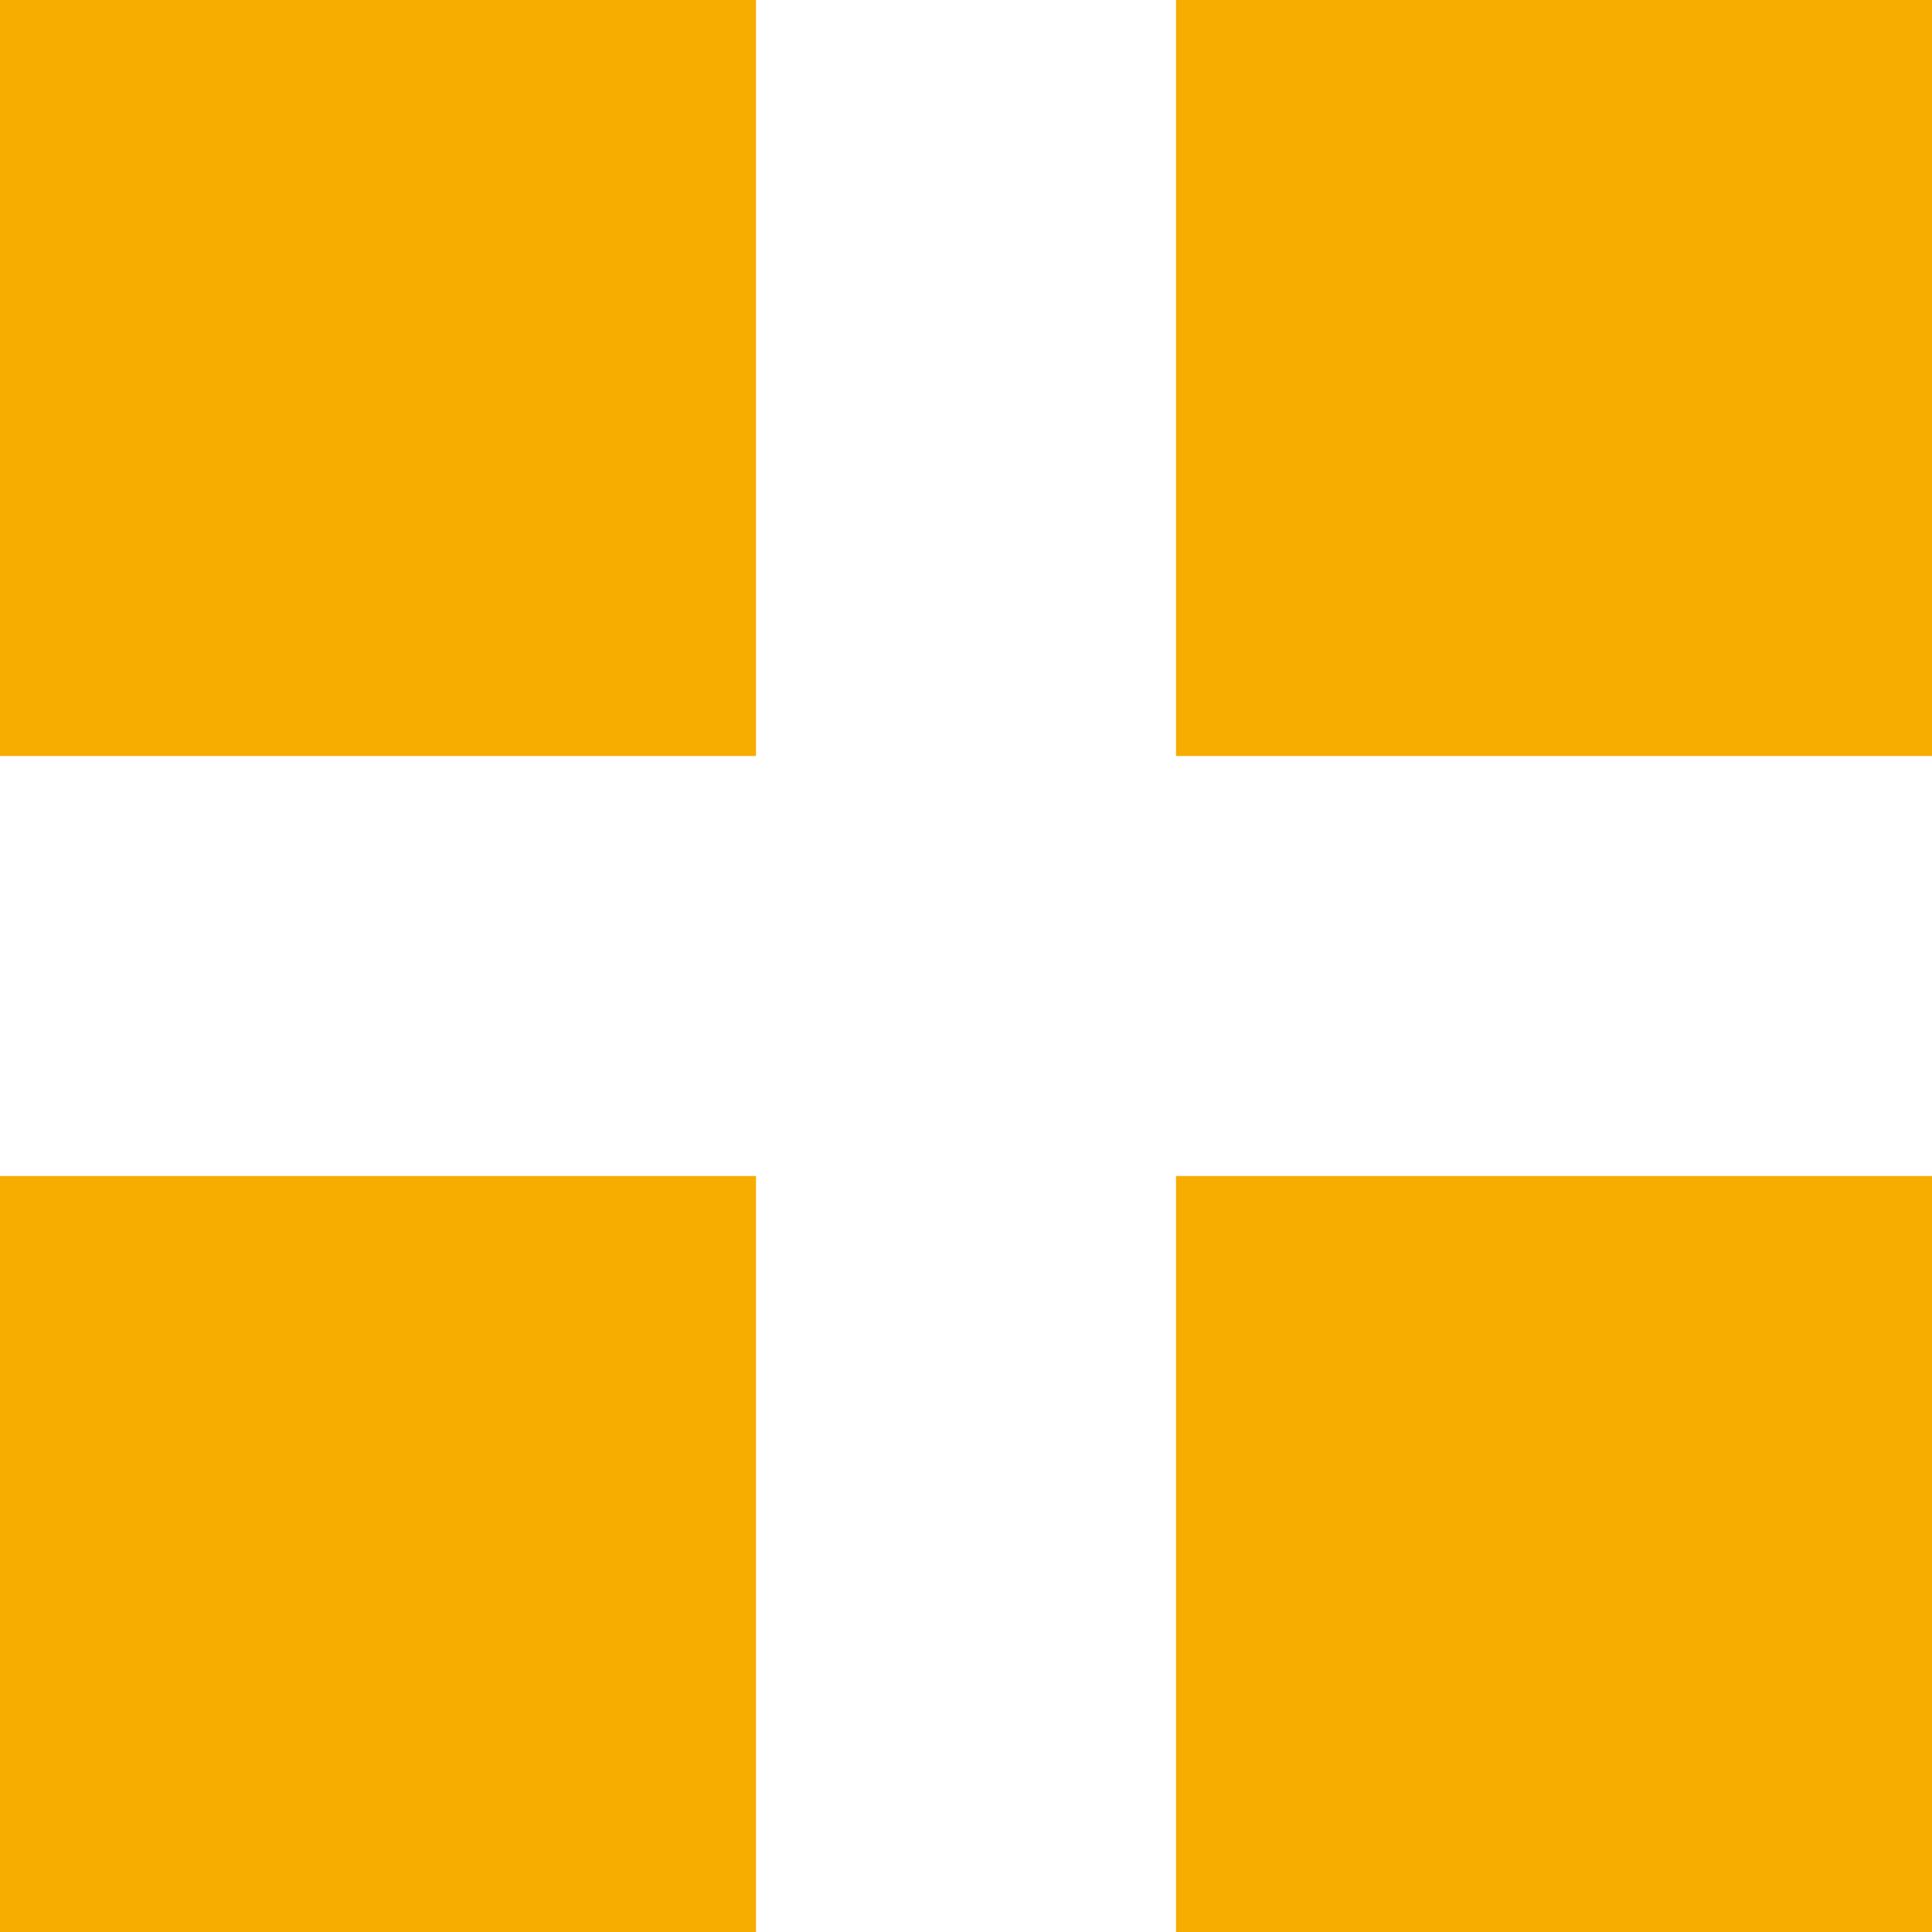
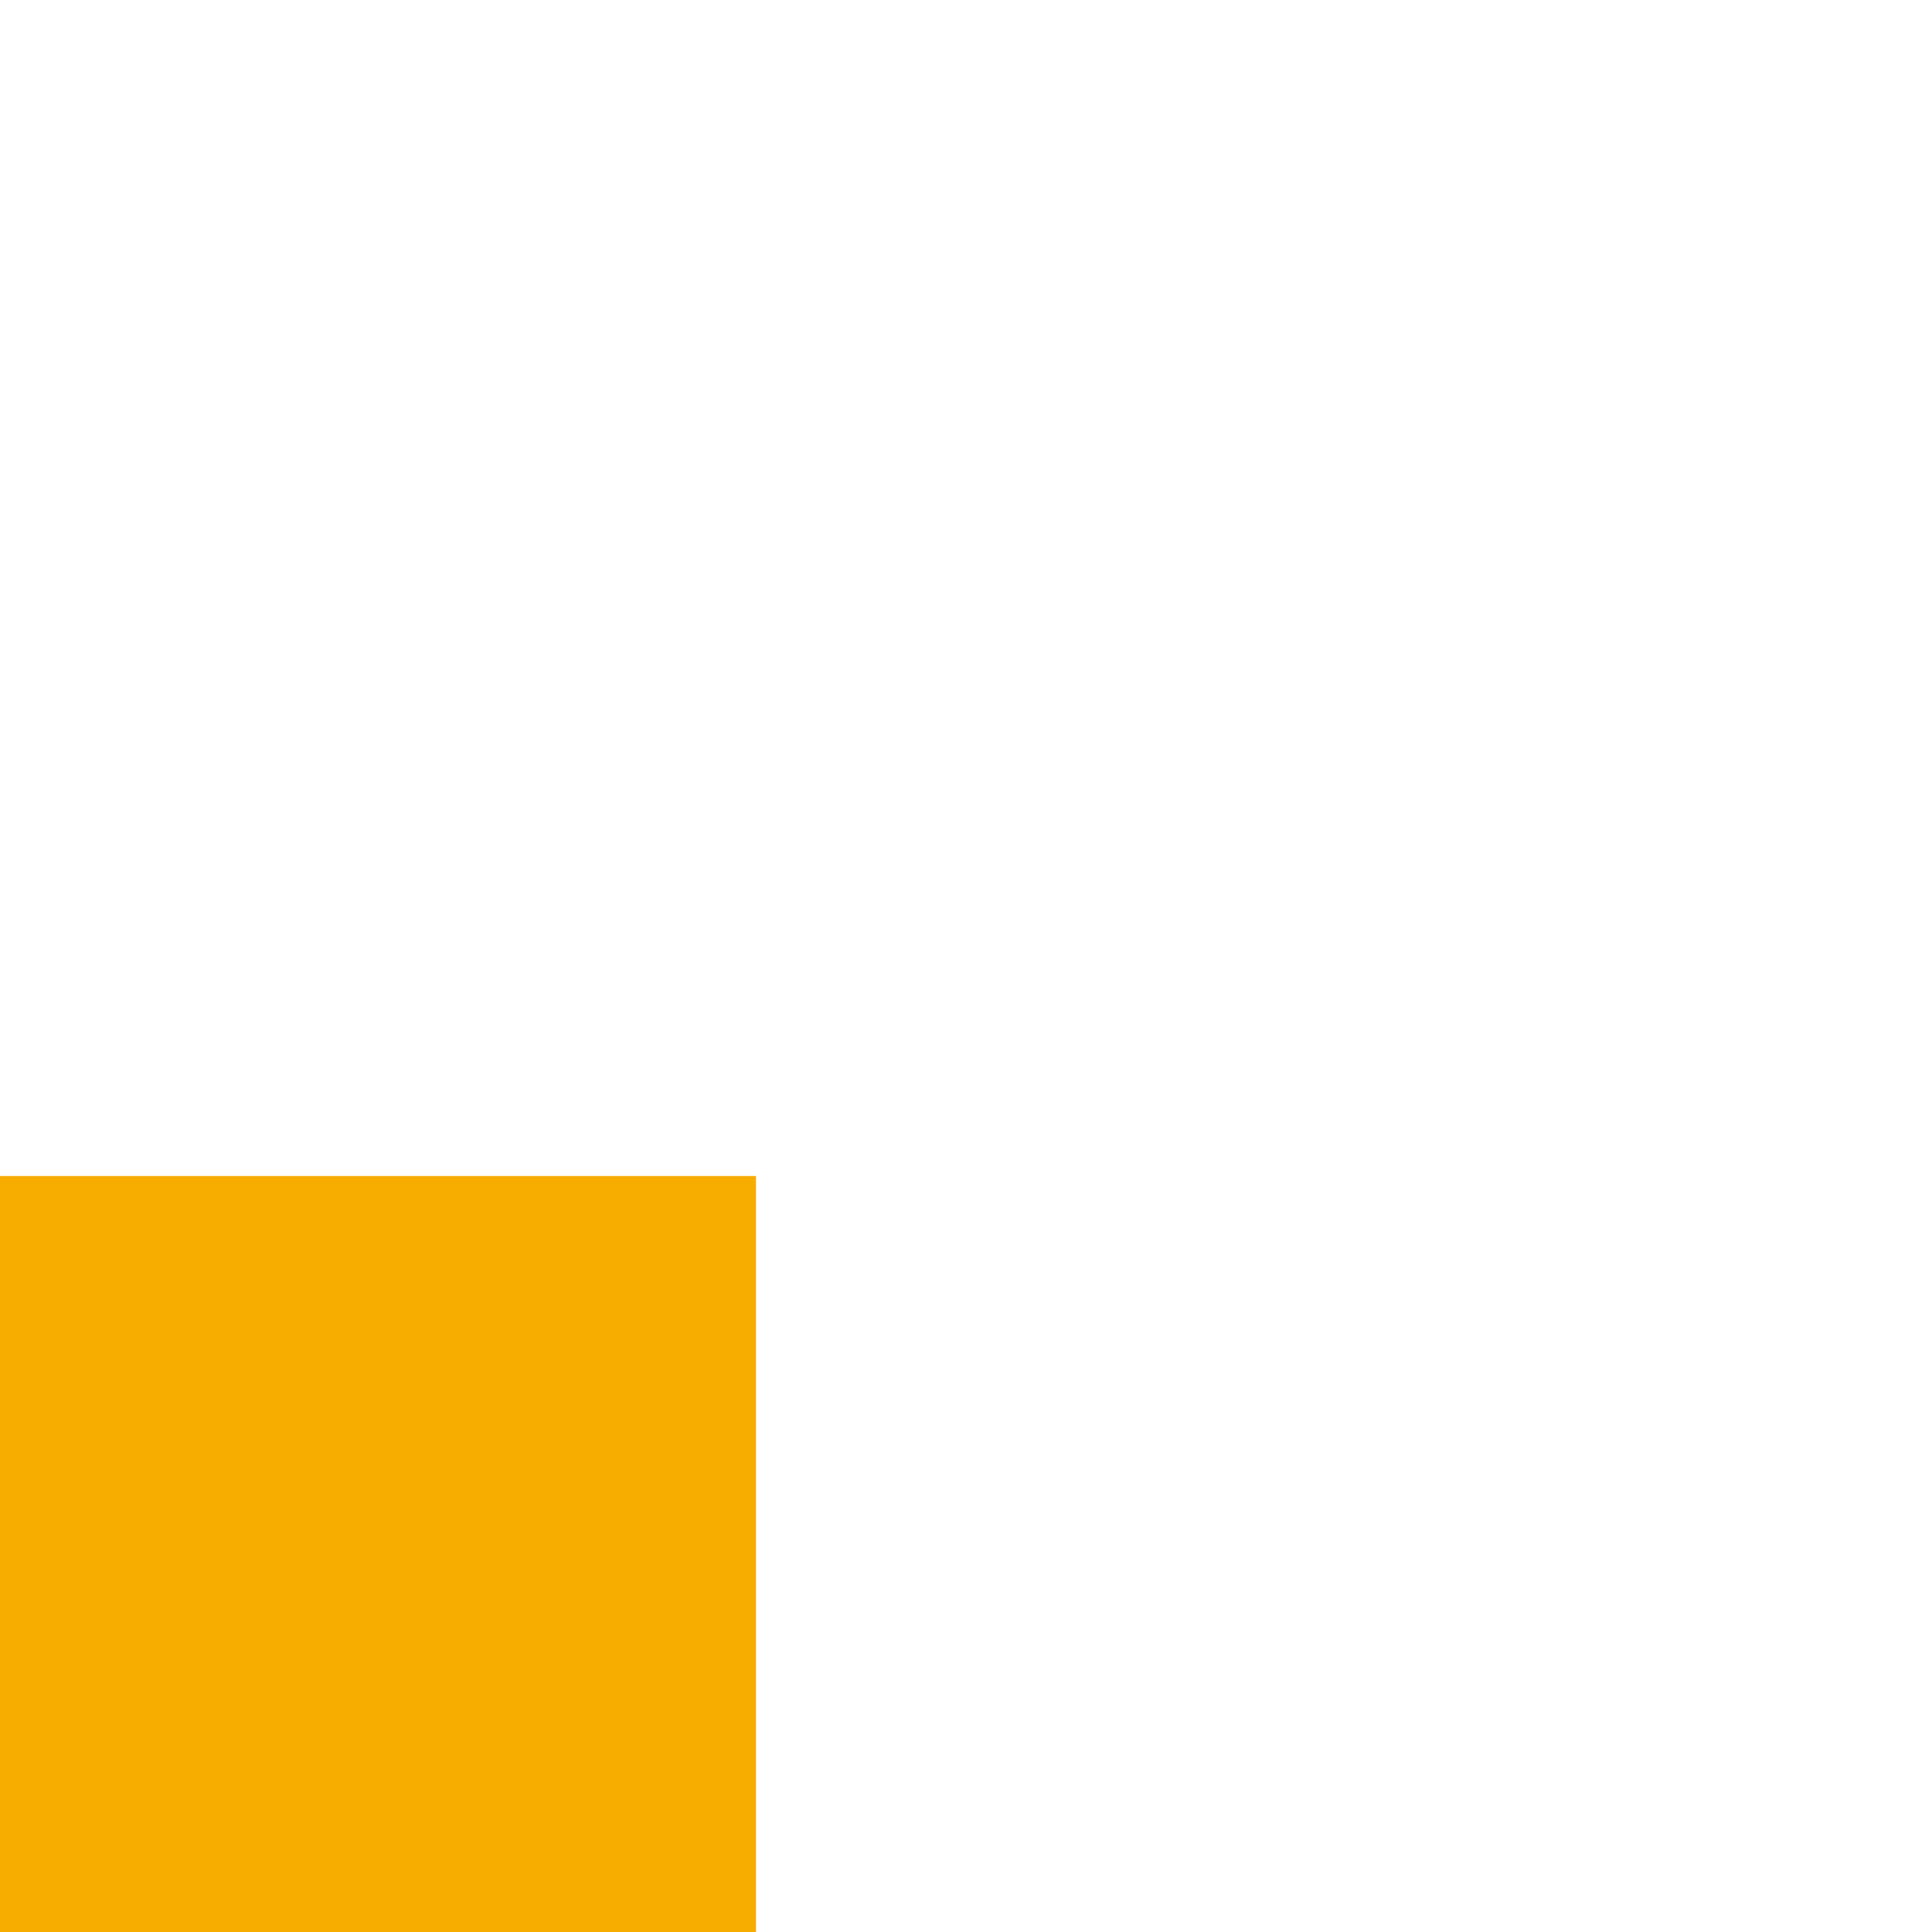
<svg xmlns="http://www.w3.org/2000/svg" width="23" height="23" viewBox="0 0 23 23">
  <g transform="translate(-770 -745)">
-     <rect width="9" height="9" transform="translate(770 745)" fill="#f7ad00" />
-     <rect width="9" height="9" transform="translate(784 745)" fill="#f7ad00" />
    <rect width="9" height="9" transform="translate(770 759)" fill="#f7ad00" />
-     <rect width="9" height="9" transform="translate(784 759)" fill="#f7ad00" />
  </g>
</svg>